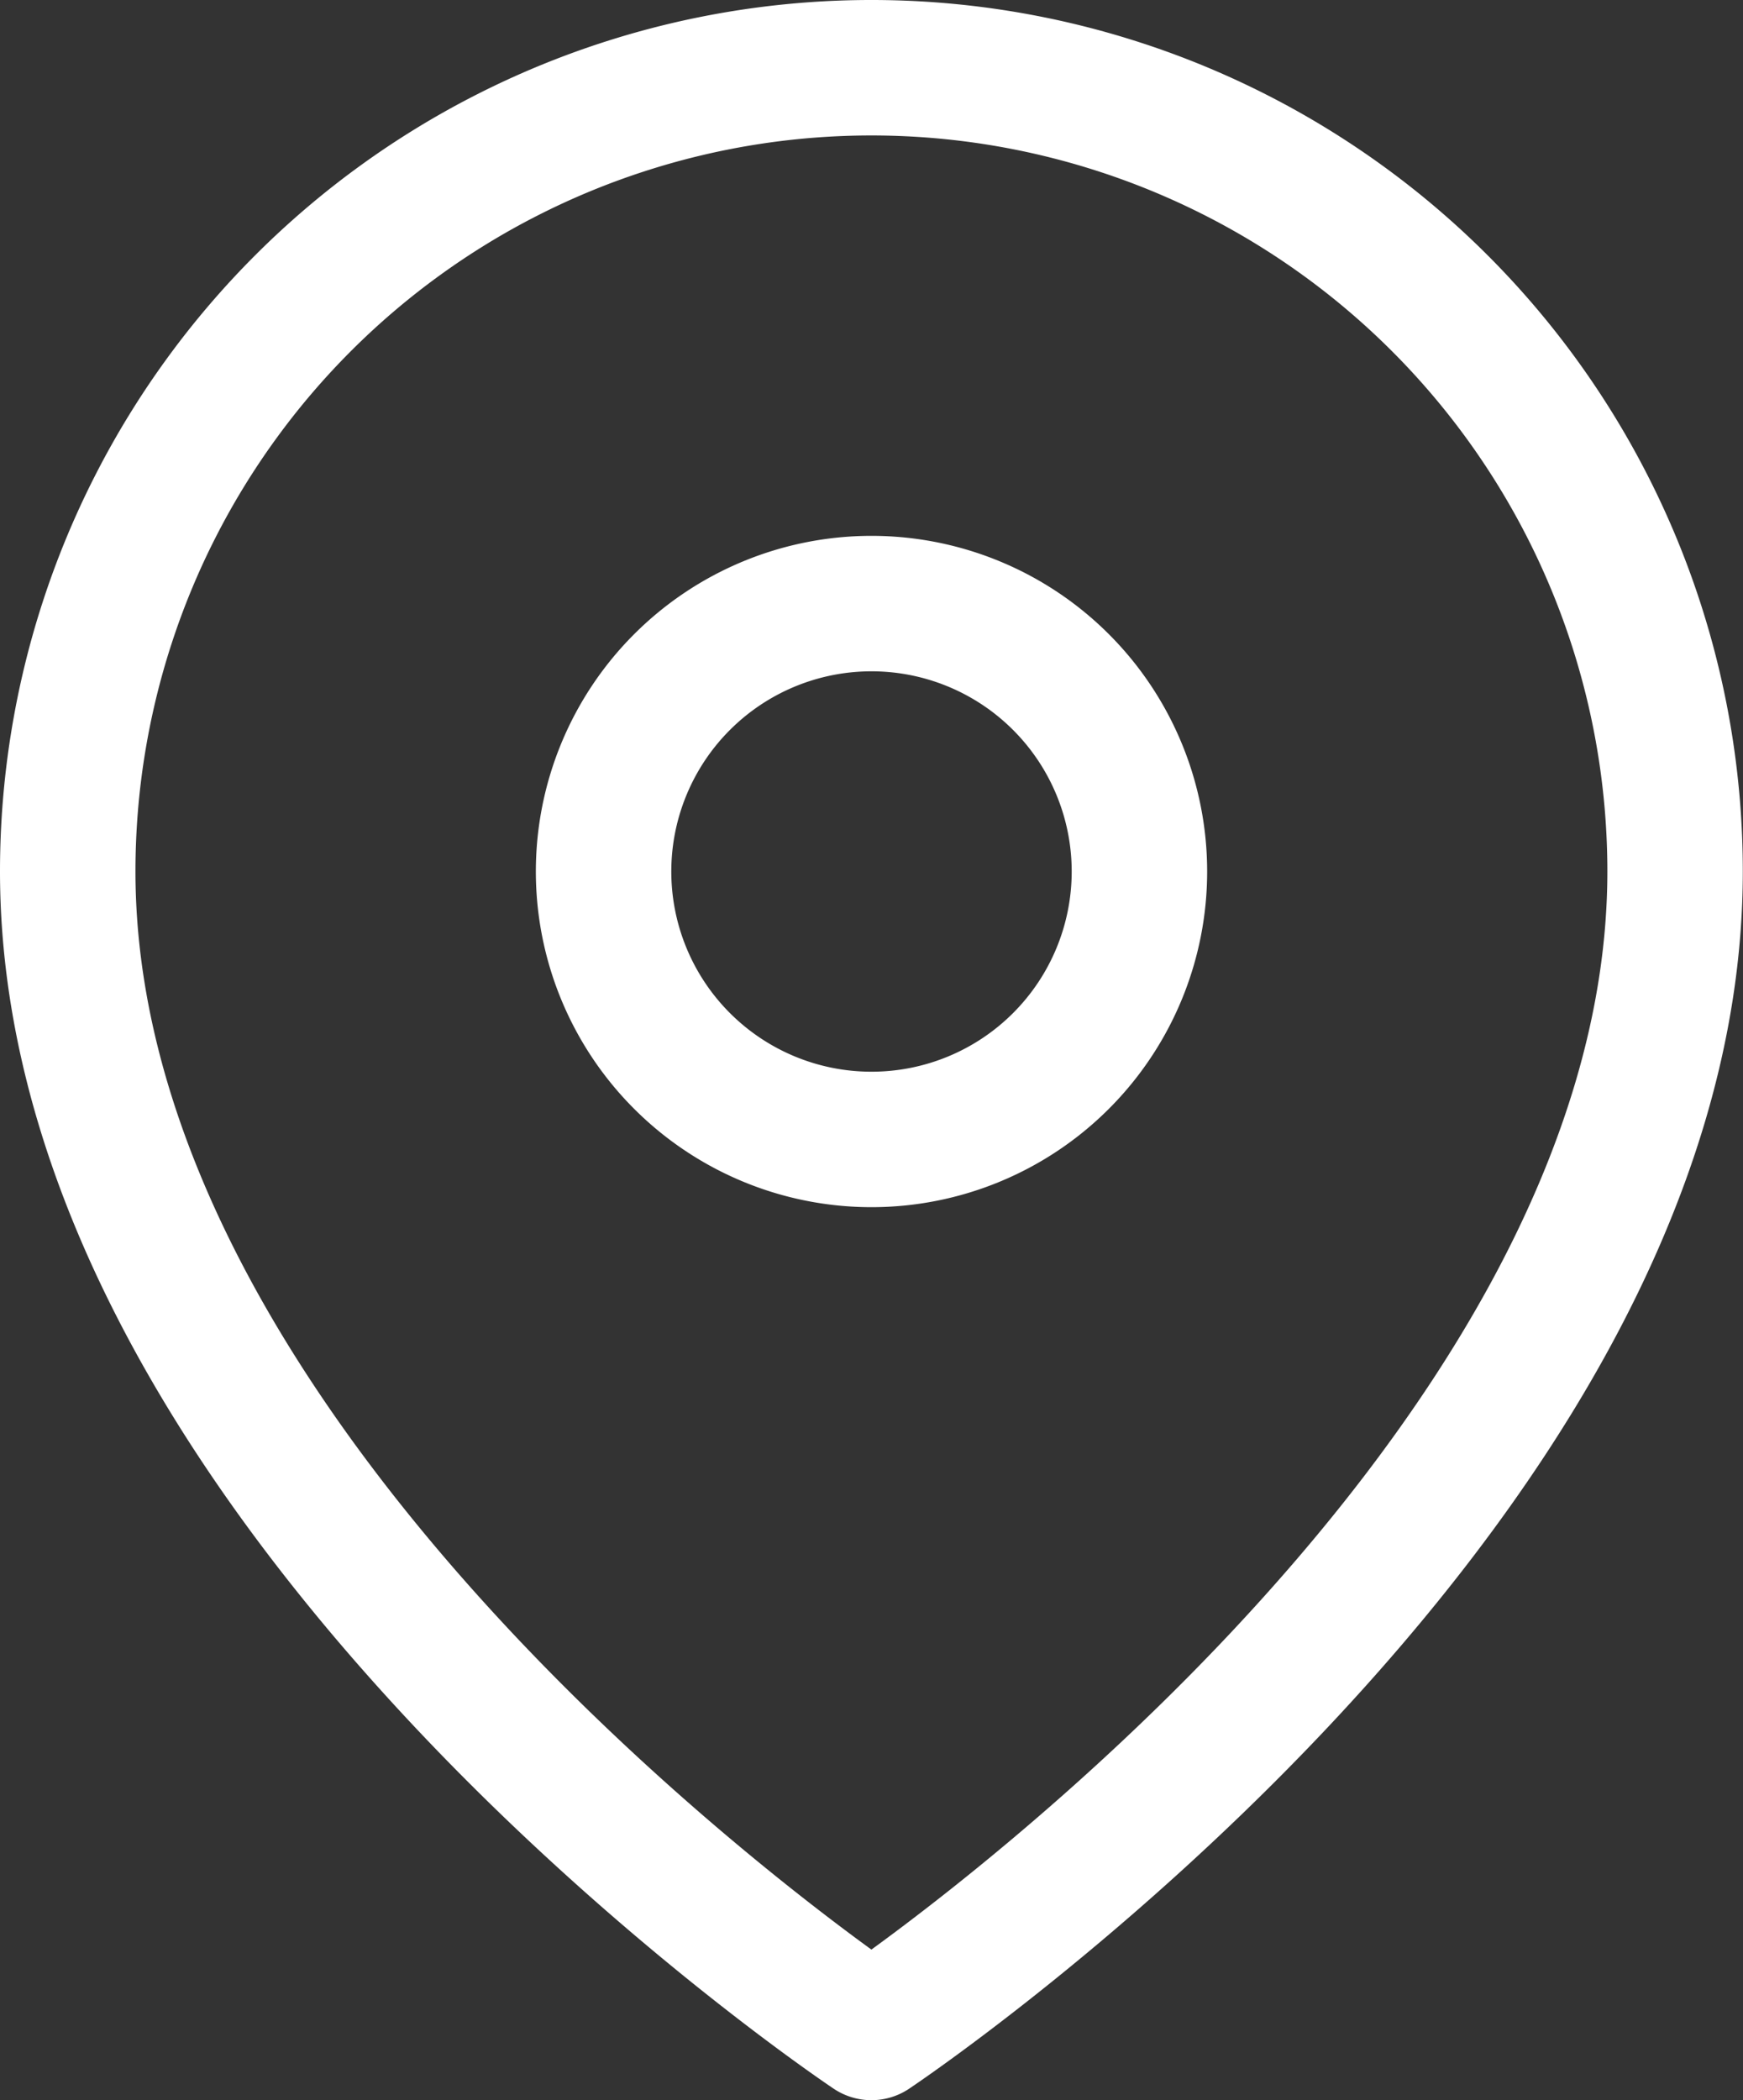
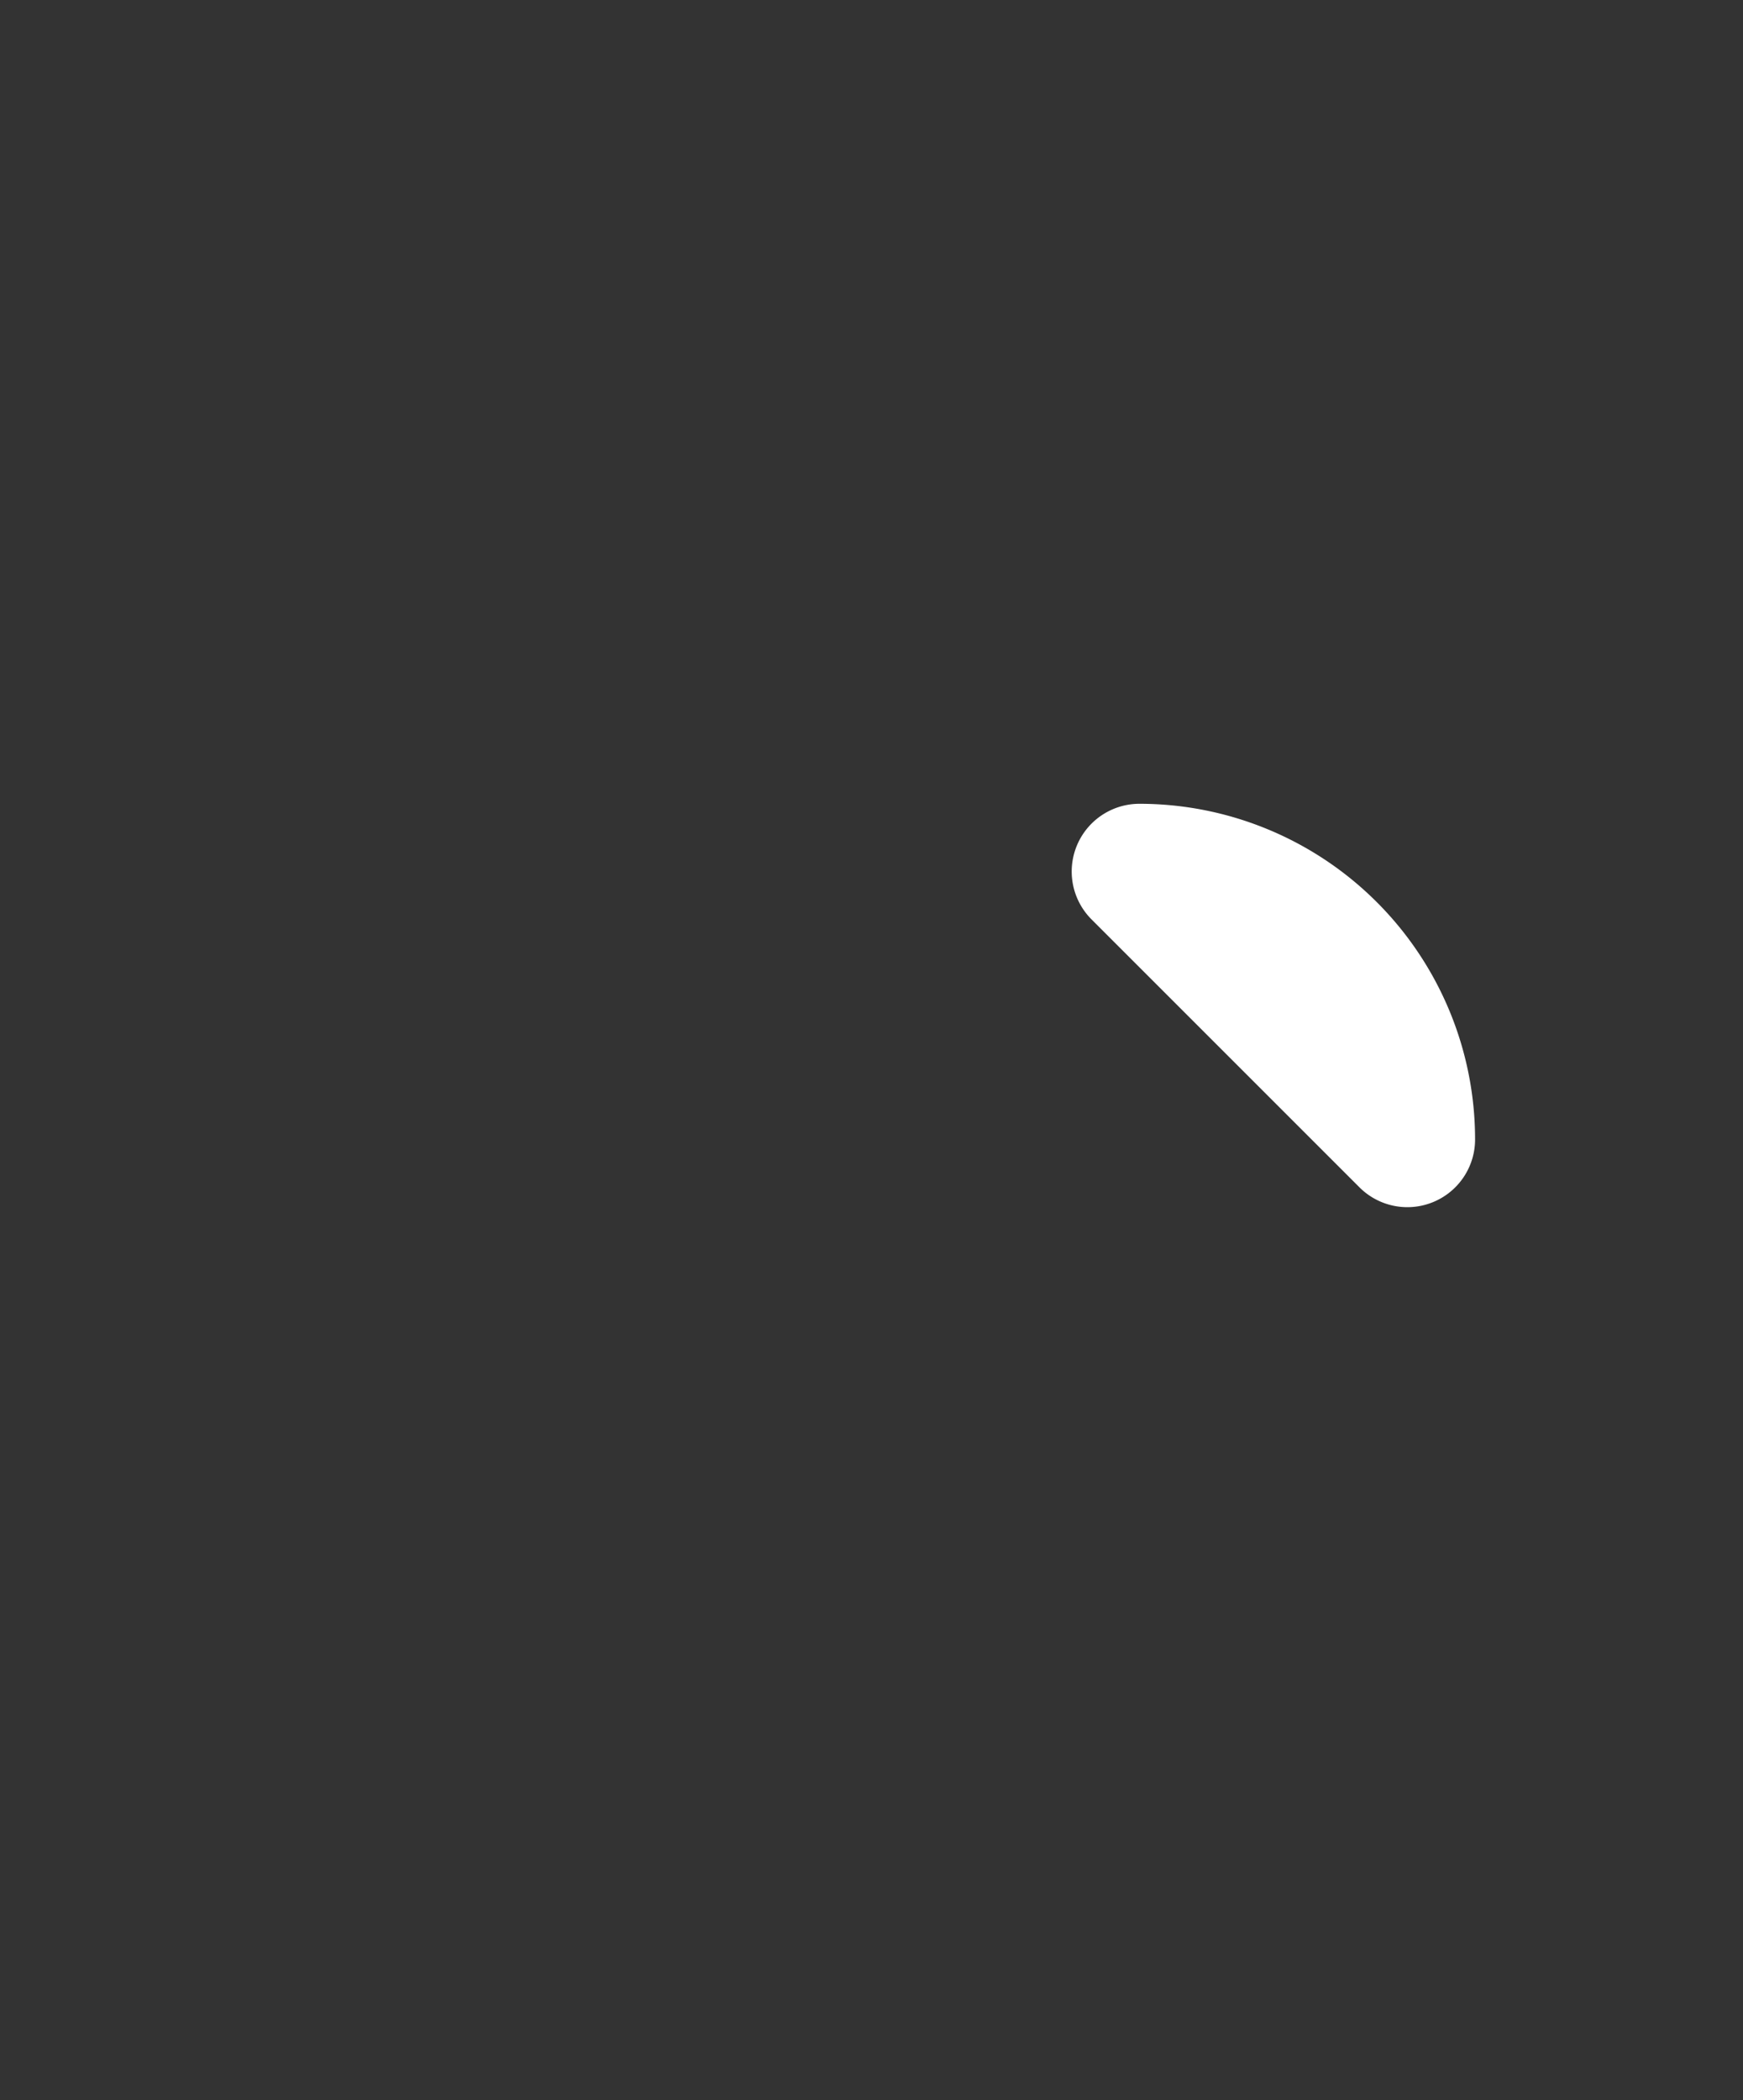
<svg xmlns="http://www.w3.org/2000/svg" width="19.302" height="23.257" viewBox="0 0 19.302 23.257">
  <rect x="0" y="0" width="19.302" height="23.257" fill="#333333" stroke="none" />
  <g id="map" transform="translate(-3.75 -0.75)">
-     <path id="Path_1414" data-name="Path 1414" d="M22.3,10.4c0,6.923-8.9,12.857-8.9,12.857S4.5,17.324,4.5,10.4a8.9,8.9,0,1,1,17.8,0Z" transform="translate(0)" fill="none" stroke="#fff" stroke-linecap="round" stroke-linejoin="round" stroke-width="1.5" />
-     <path id="Path_1415" data-name="Path 1415" d="M19.434,13.467A2.967,2.967,0,1,1,16.467,10.5a2.967,2.967,0,0,1,2.967,2.967Z" transform="translate(-3.066 -3.066)" fill="none" stroke="#fff" stroke-linecap="round" stroke-linejoin="round" stroke-width="1.5" />
+     <path id="Path_1415" data-name="Path 1415" d="M19.434,13.467a2.967,2.967,0,0,1,2.967,2.967Z" transform="translate(-3.066 -3.066)" fill="none" stroke="#fff" stroke-linecap="round" stroke-linejoin="round" stroke-width="1.5" />
  </g>
</svg>